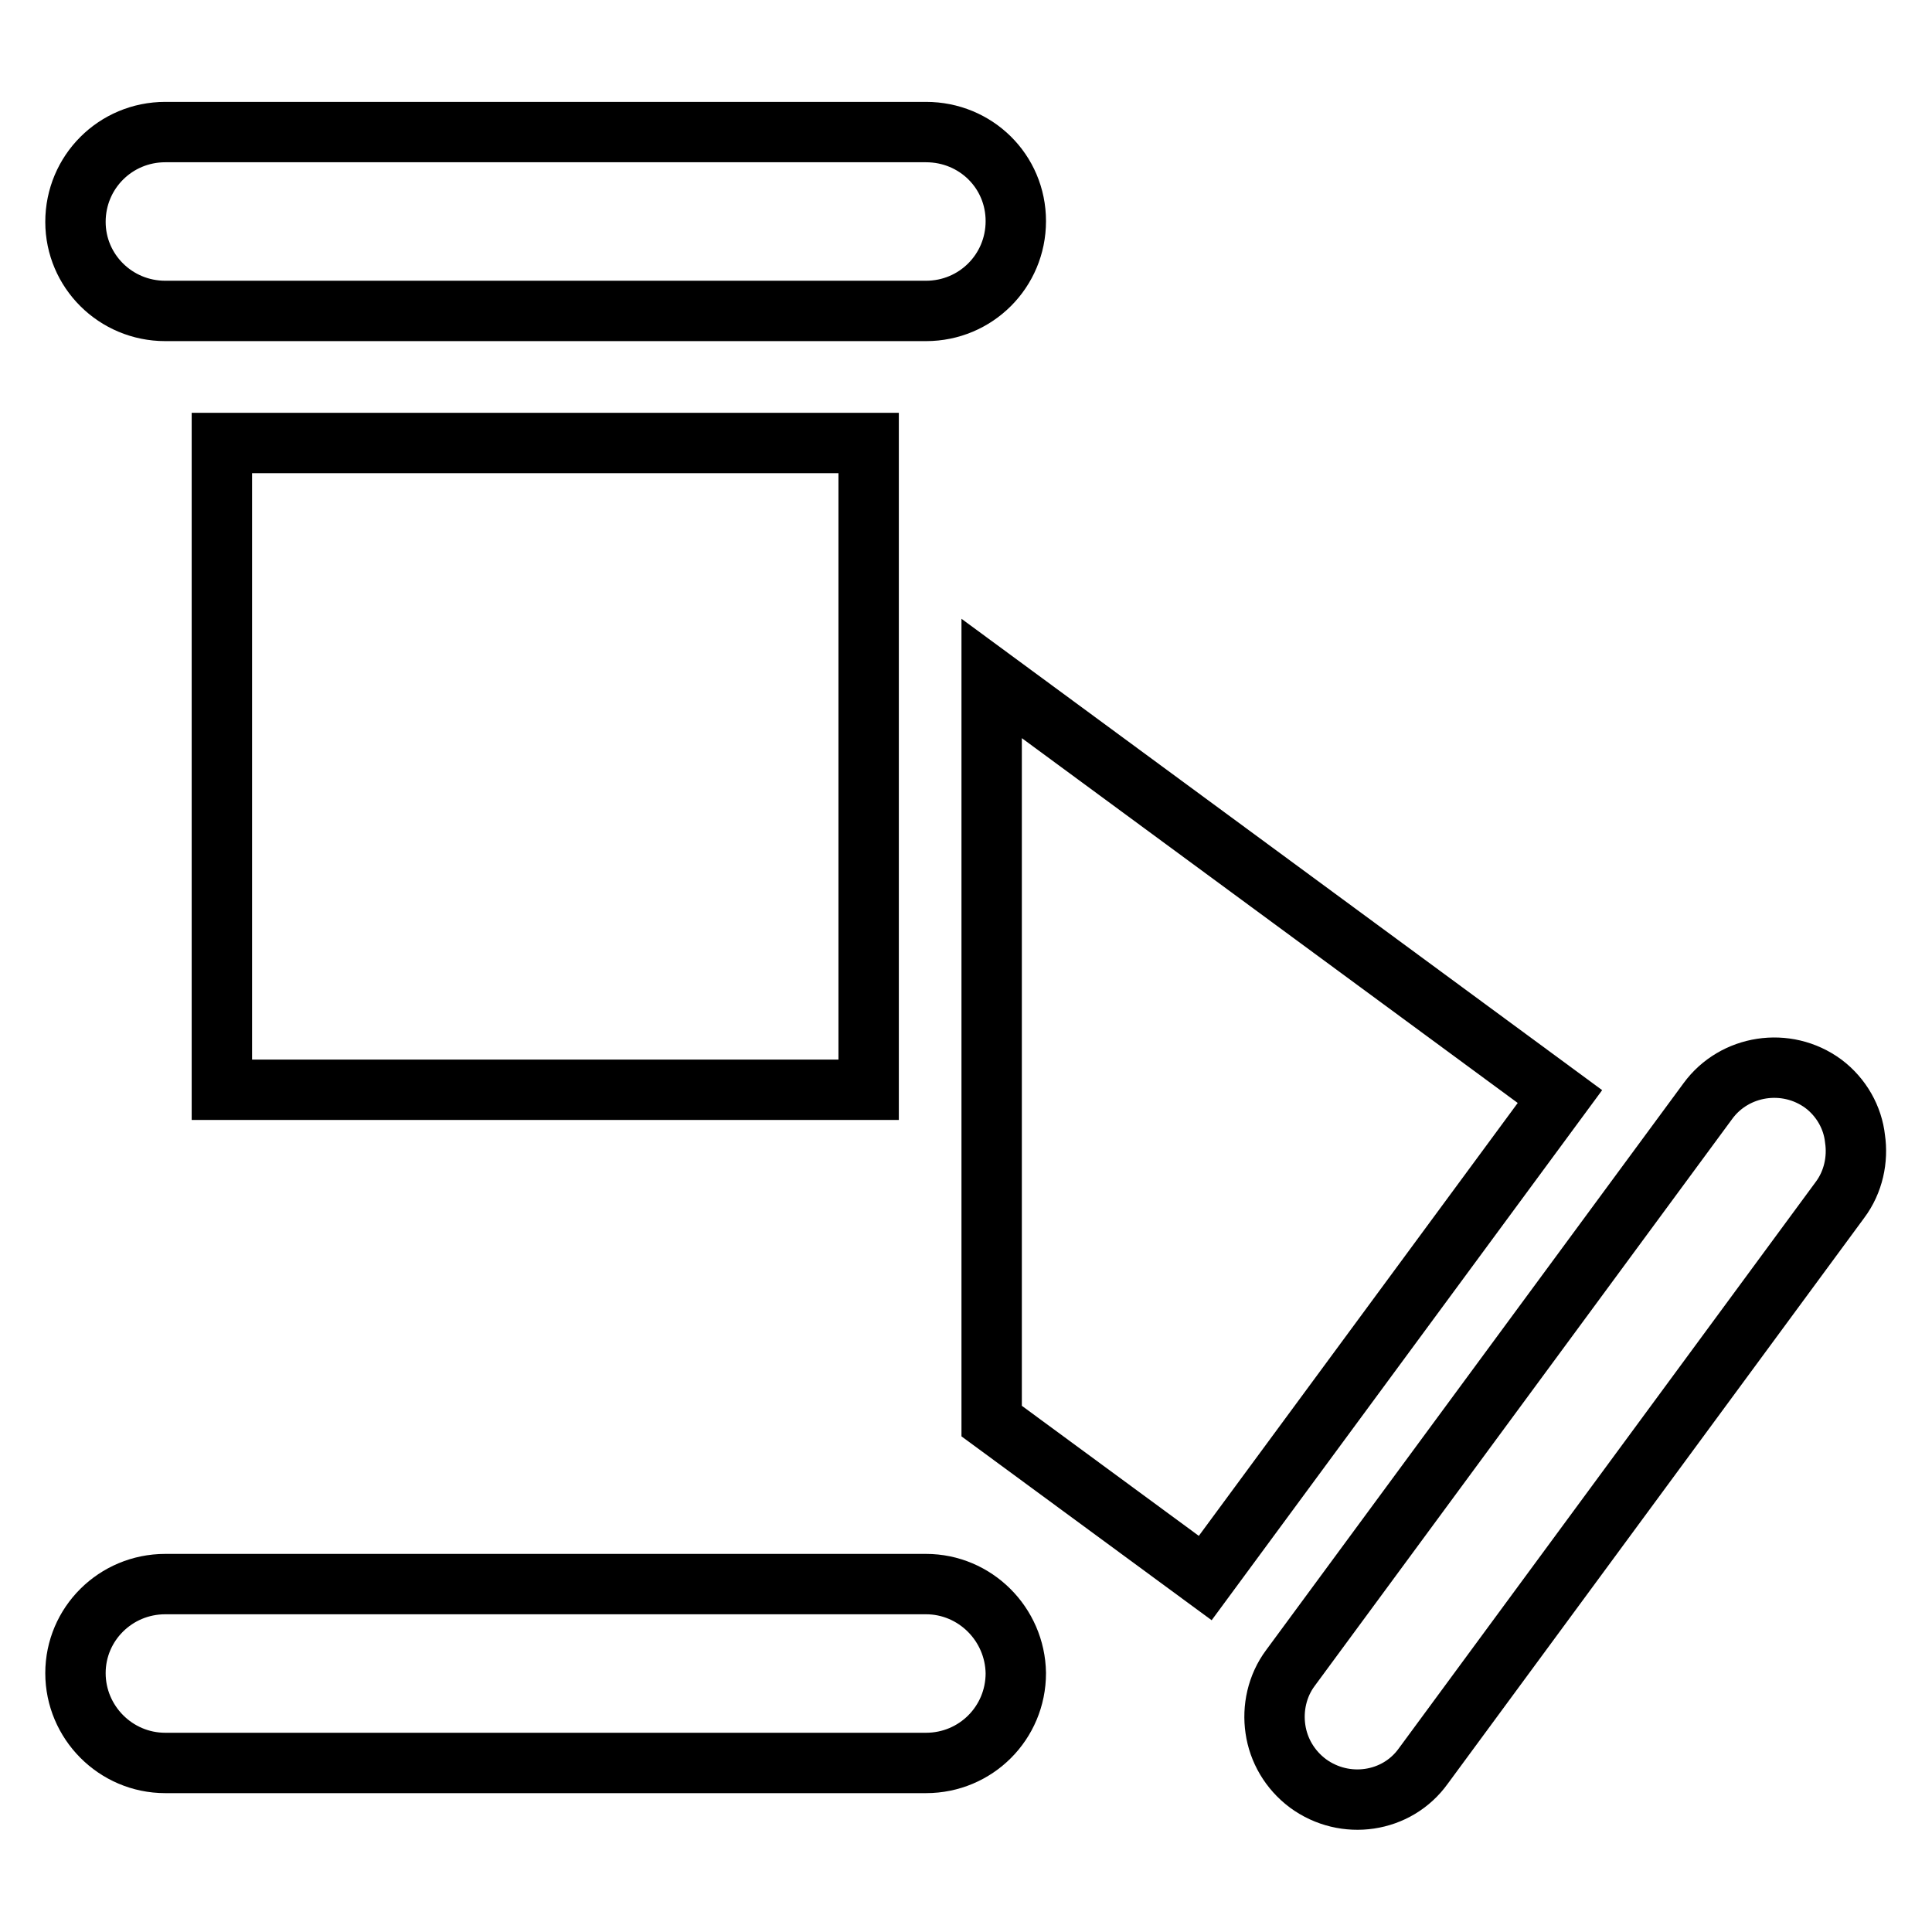
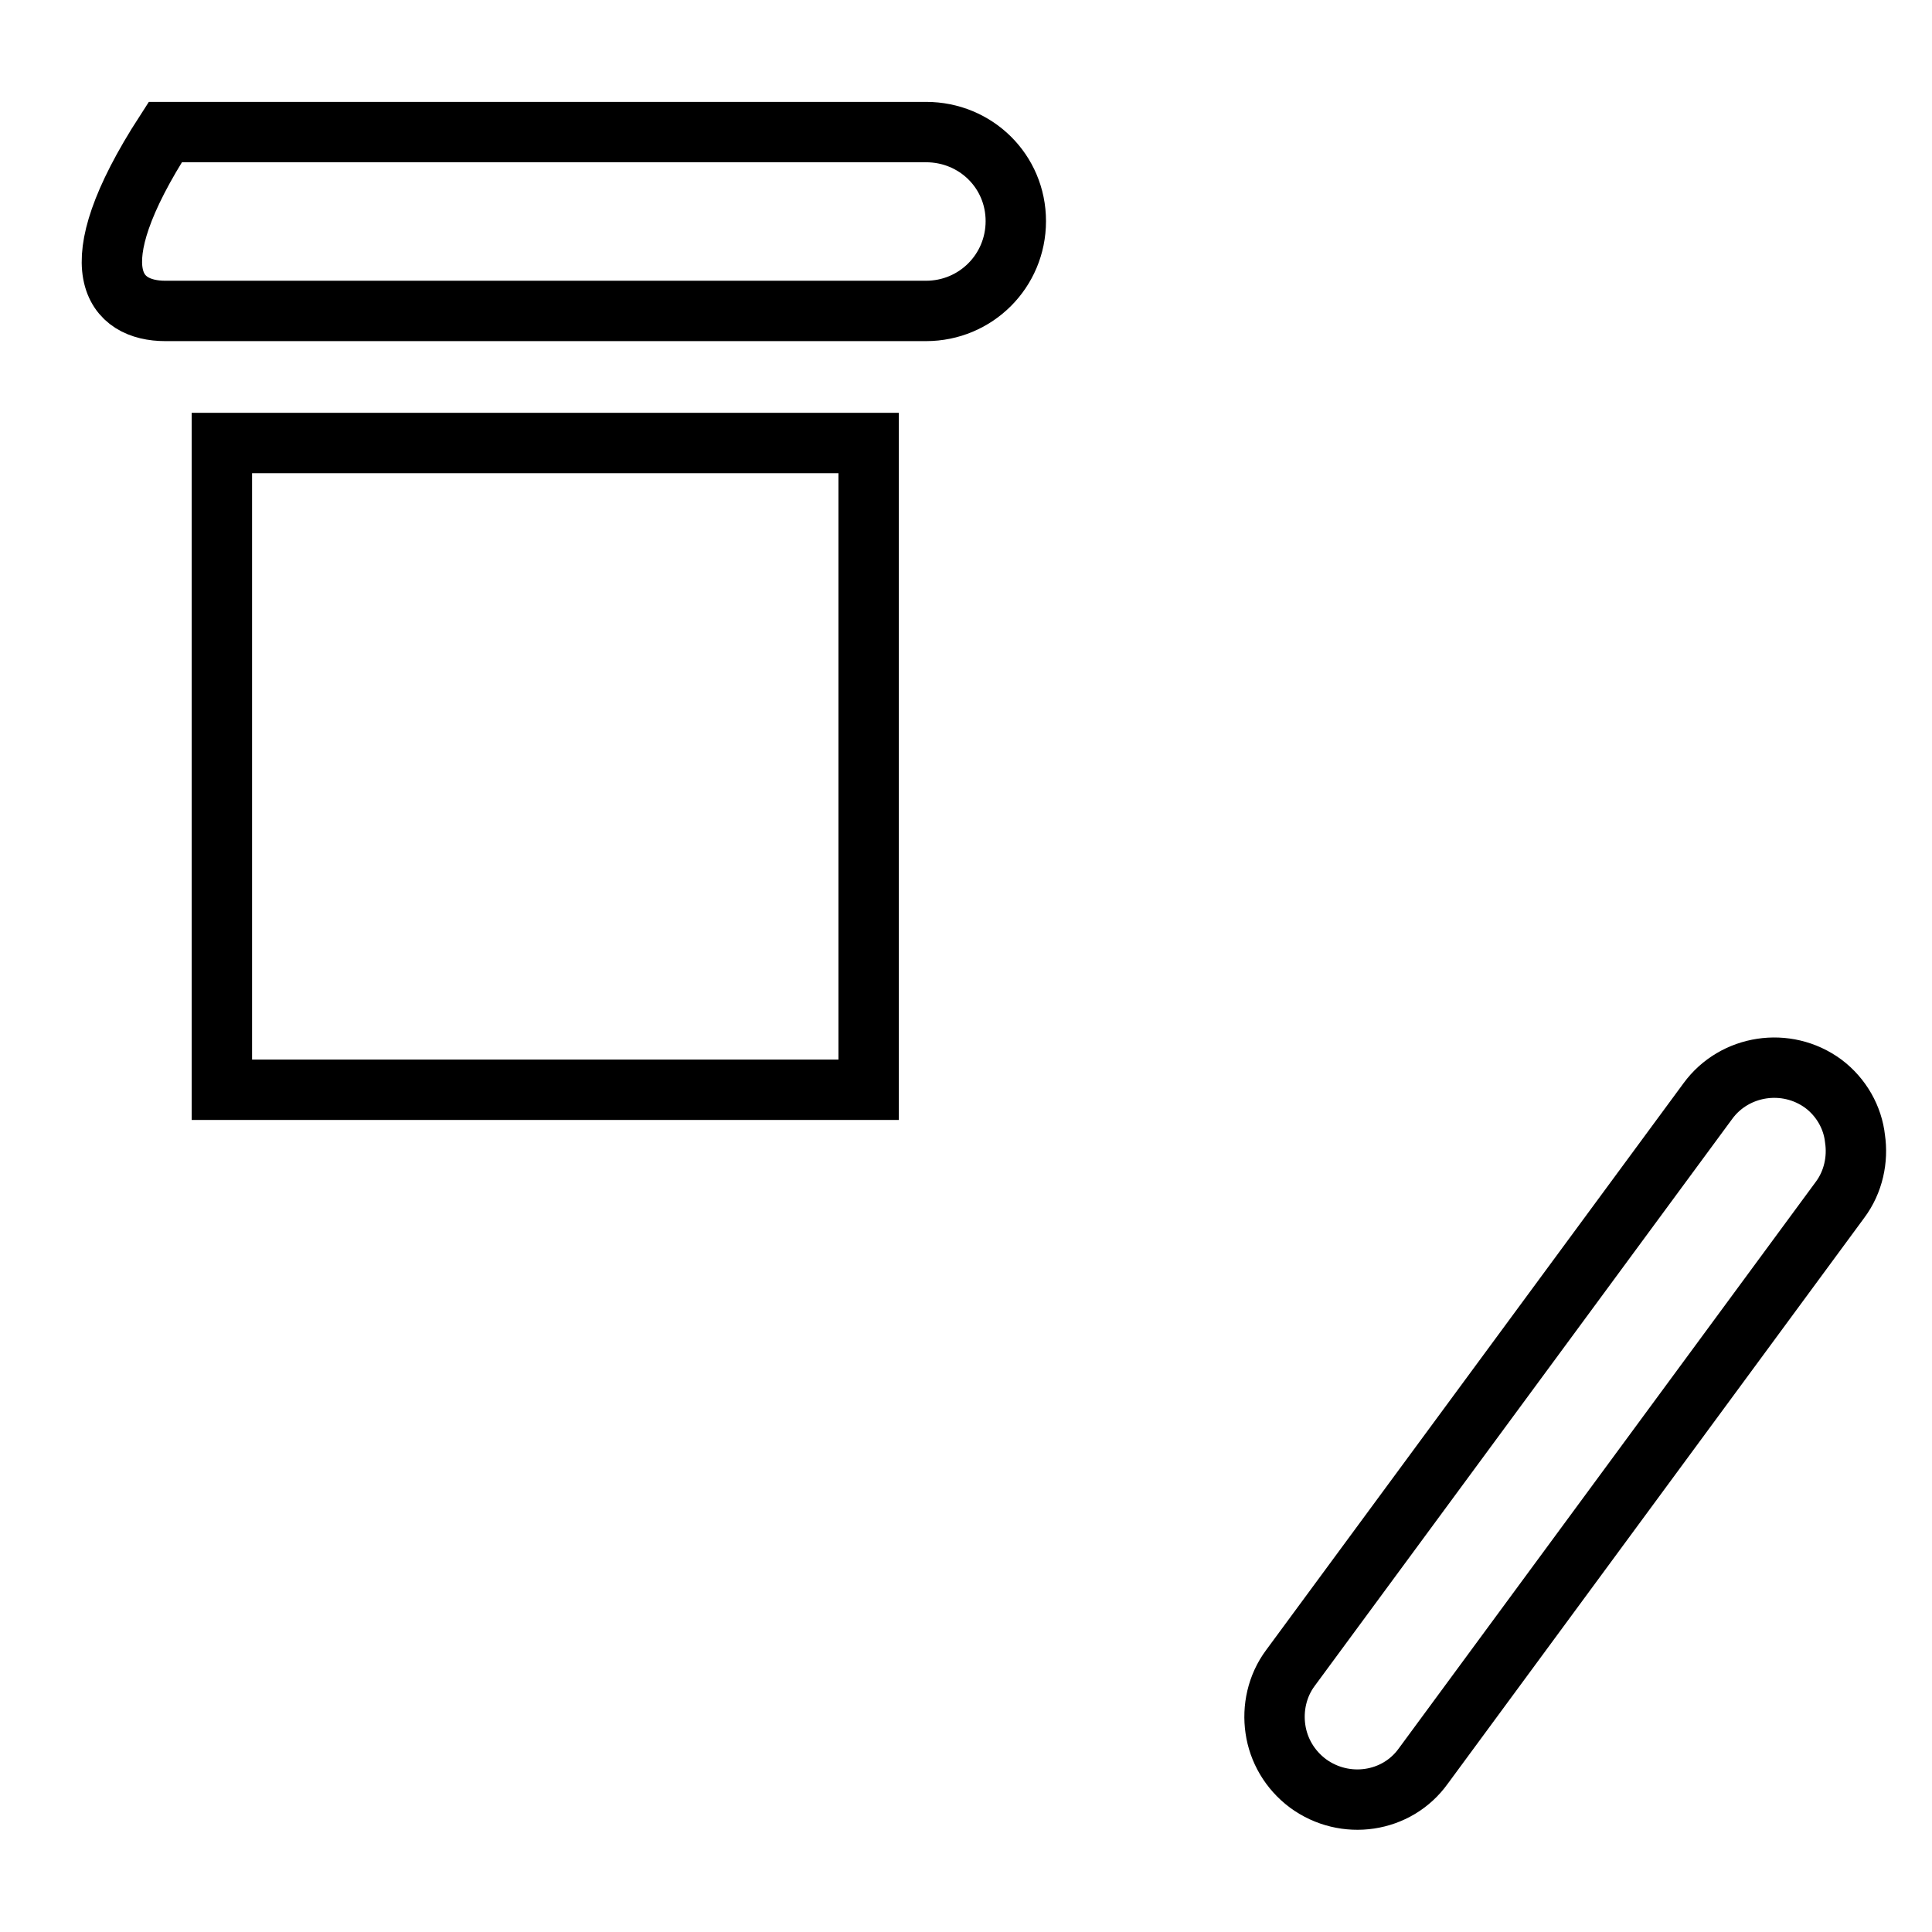
<svg xmlns="http://www.w3.org/2000/svg" version="1.1" x="0px" y="0px" viewBox="0 0 256 256" enable-background="new 0 0 256 256" xml:space="preserve">
  <g>
    <g>
      <g>
        <path stroke-width="8" fill-opacity="0" stroke="#000000" d="M241.6,143.6c-4.9-3.6-11.8-2.5-15.3,2.3L171,221c-1.8,2.4-2.4,5.4-2,8.1c0.4,2.8,1.9,5.4,4.3,7.2c4.9,3.6,11.8,2.6,15.3-2.3l55.2-75c1.8-2.4,2.4-5.4,2-8.1C245.5,148.1,244,145.4,241.6,143.6z" />
-         <path stroke-width="8" fill-opacity="0" stroke="#000000" d="M131.4 89.9L131.4 188.3 159.7 209.1 206.7 145.3 z" />
-         <path stroke-width="8" fill-opacity="0" stroke="#000000" d="M21.9,41.2h100.8c6.6,0,11.9-5.3,11.9-11.9c0-6.6-5.3-11.8-11.9-11.8H21.9c-6.6,0-11.9,5.3-11.9,11.9C10,35.9,15.3,41.2,21.9,41.2z" />
-         <path stroke-width="8" fill-opacity="0" stroke="#000000" d="M122.7,209.9H21.9c-6.6,0-11.9,5.3-11.9,11.8s5.3,11.9,11.9,11.9h100.8c6.6,0,11.9-5.3,11.9-11.9C134.5,215.2,129.2,209.9,122.7,209.9z" />
+         <path stroke-width="8" fill-opacity="0" stroke="#000000" d="M21.9,41.2h100.8c6.6,0,11.9-5.3,11.9-11.9c0-6.6-5.3-11.8-11.9-11.8H21.9C10,35.9,15.3,41.2,21.9,41.2z" />
        <path stroke-width="8" fill-opacity="0" stroke="#000000" d="M29.4 58.7h85.7v85.7h-85.7z" />
      </g>
      <g />
      <g />
      <g />
      <g />
      <g />
      <g />
      <g />
      <g />
      <g />
      <g />
      <g />
      <g />
      <g />
      <g />
      <g />
    </g>
  </g>
</svg>